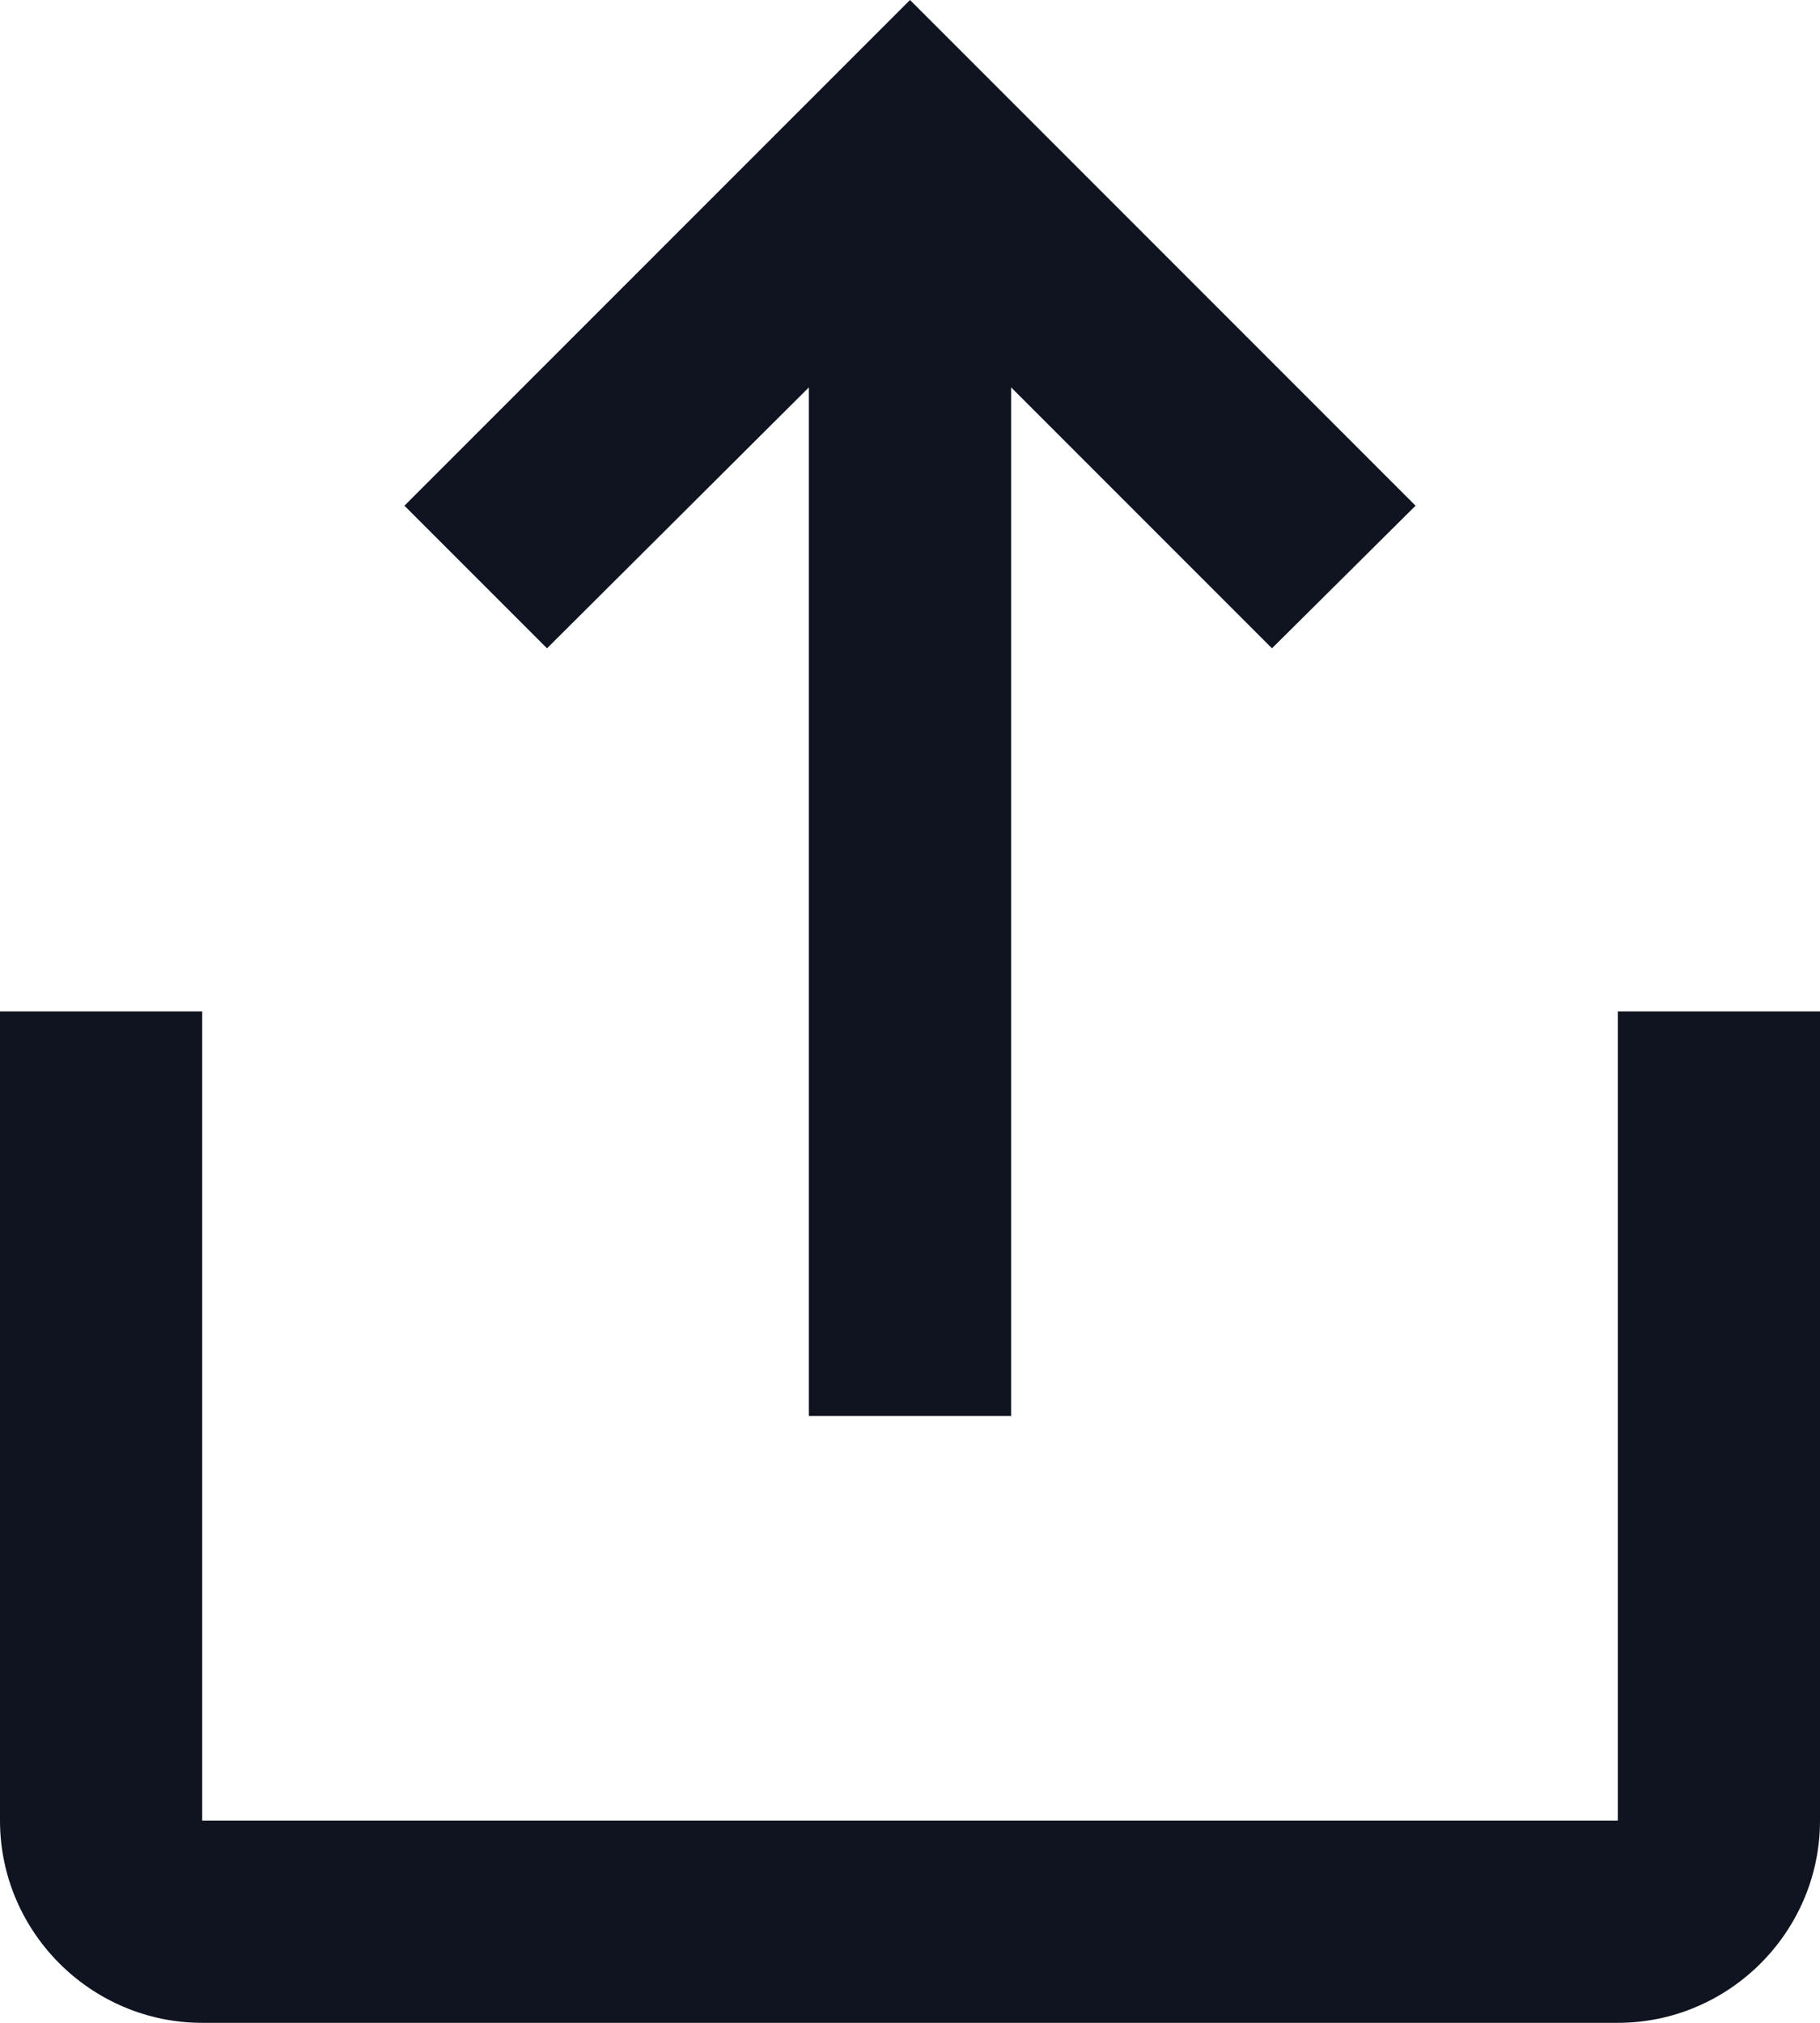
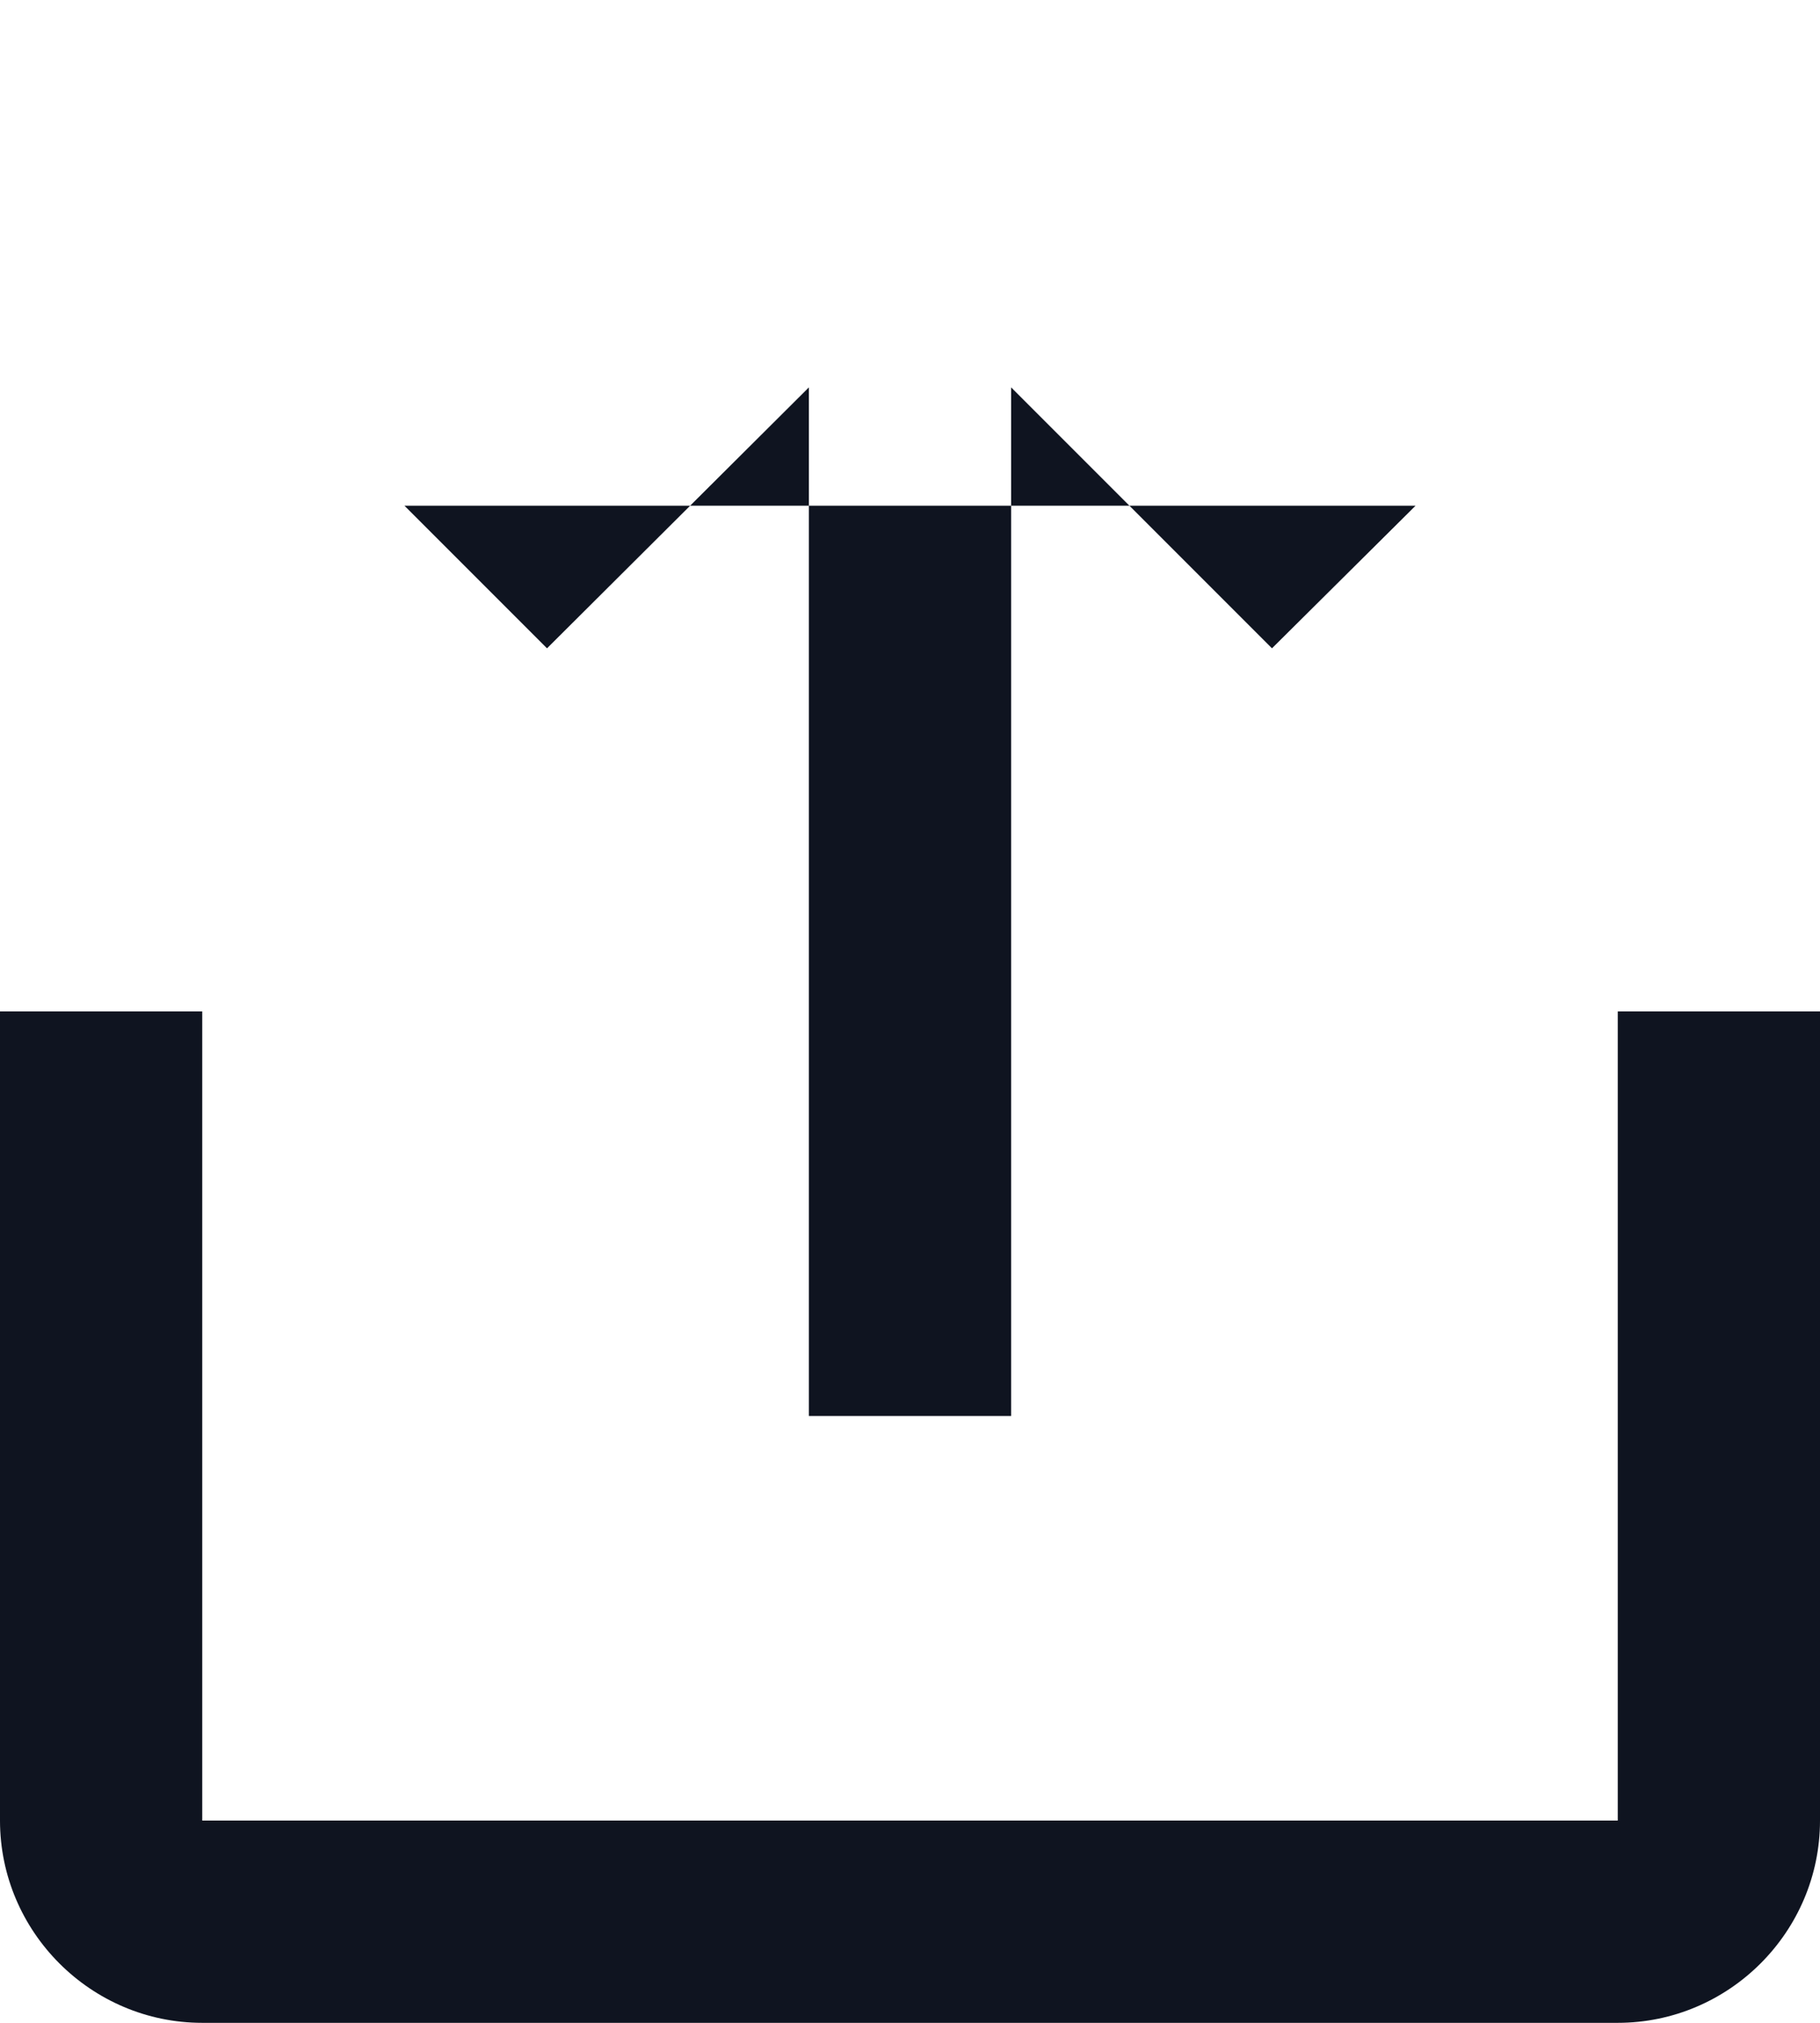
<svg xmlns="http://www.w3.org/2000/svg" width="36" height="40" viewBox="0 0 36 40" fill="none">
-   <path d="M8 10L10.82 12.82L16 7.66L16 28H20L20 7.66L25.16 12.82L28 10L18 0L8 10ZM4 36L4 20H0L0 36C0 38.2 1.8 40 4 40H32C34.2 40 36 38.2 36 36V20H32V36H4Z" fill="#0F1420" />
+   <path d="M8 10L10.82 12.82L16 7.66L16 28H20L20 7.66L25.16 12.82L28 10L8 10ZM4 36L4 20H0L0 36C0 38.2 1.8 40 4 40H32C34.2 40 36 38.2 36 36V20H32V36H4Z" fill="#0F1420" />
</svg>